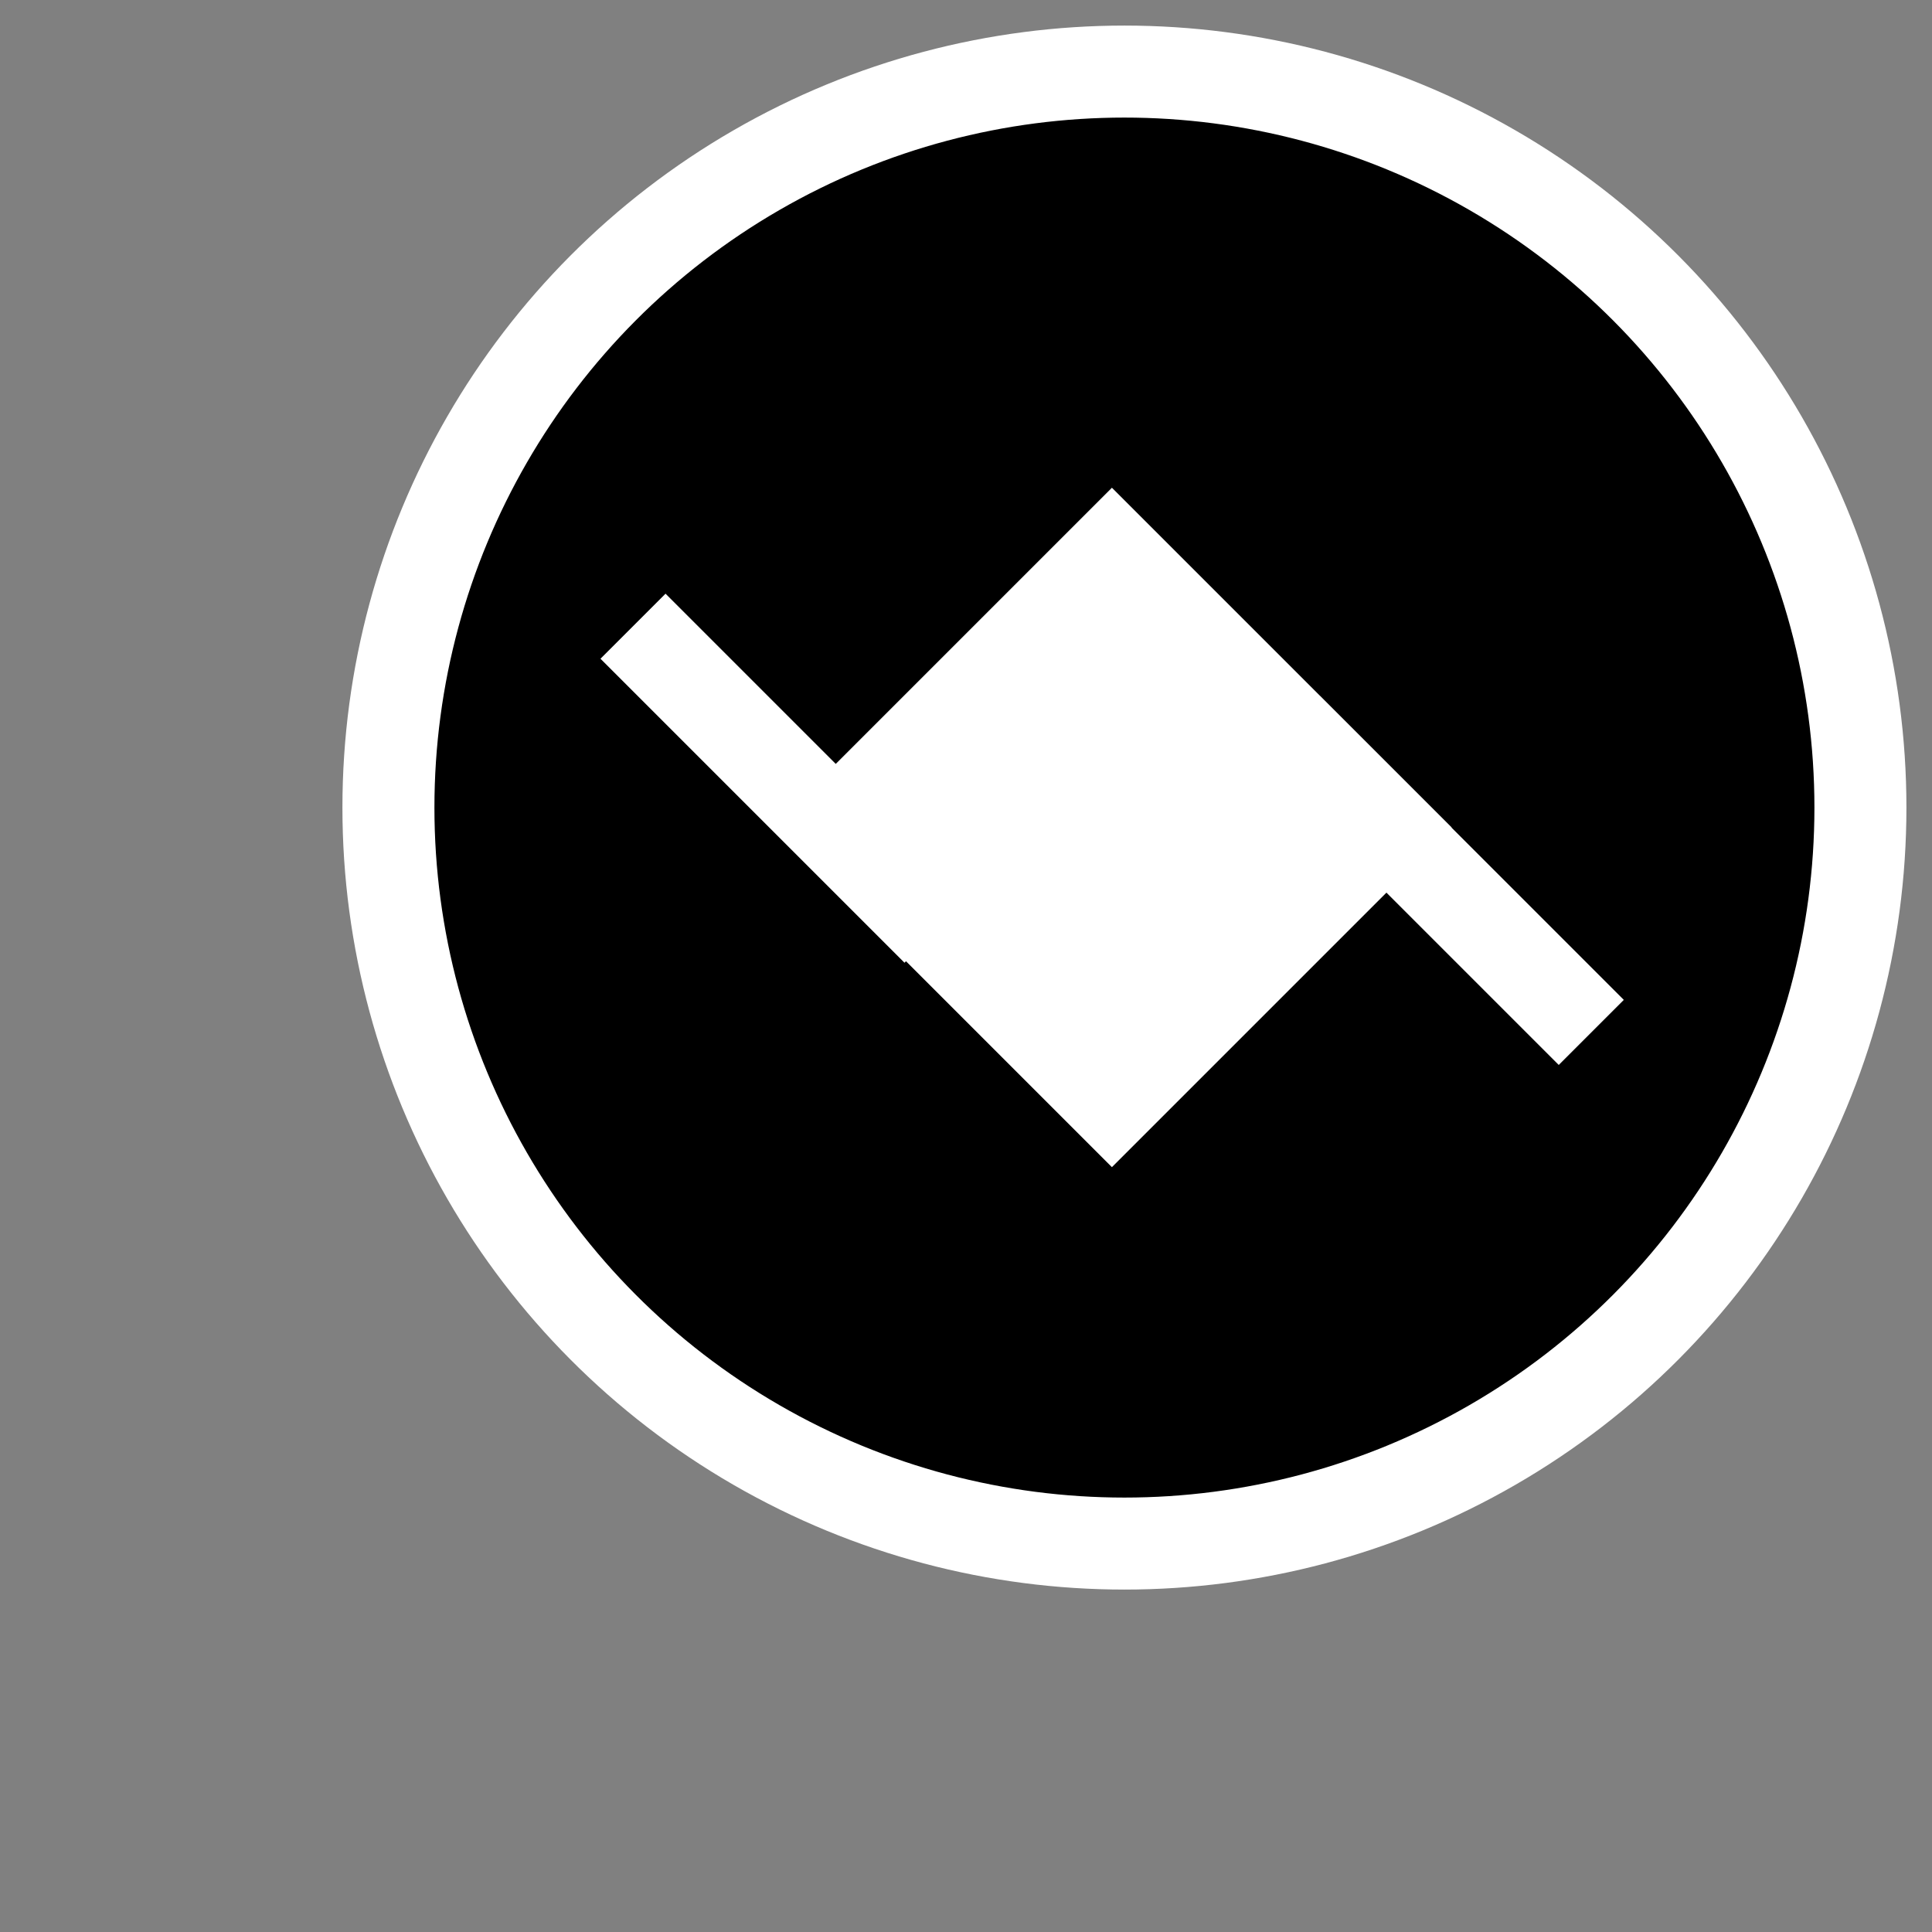
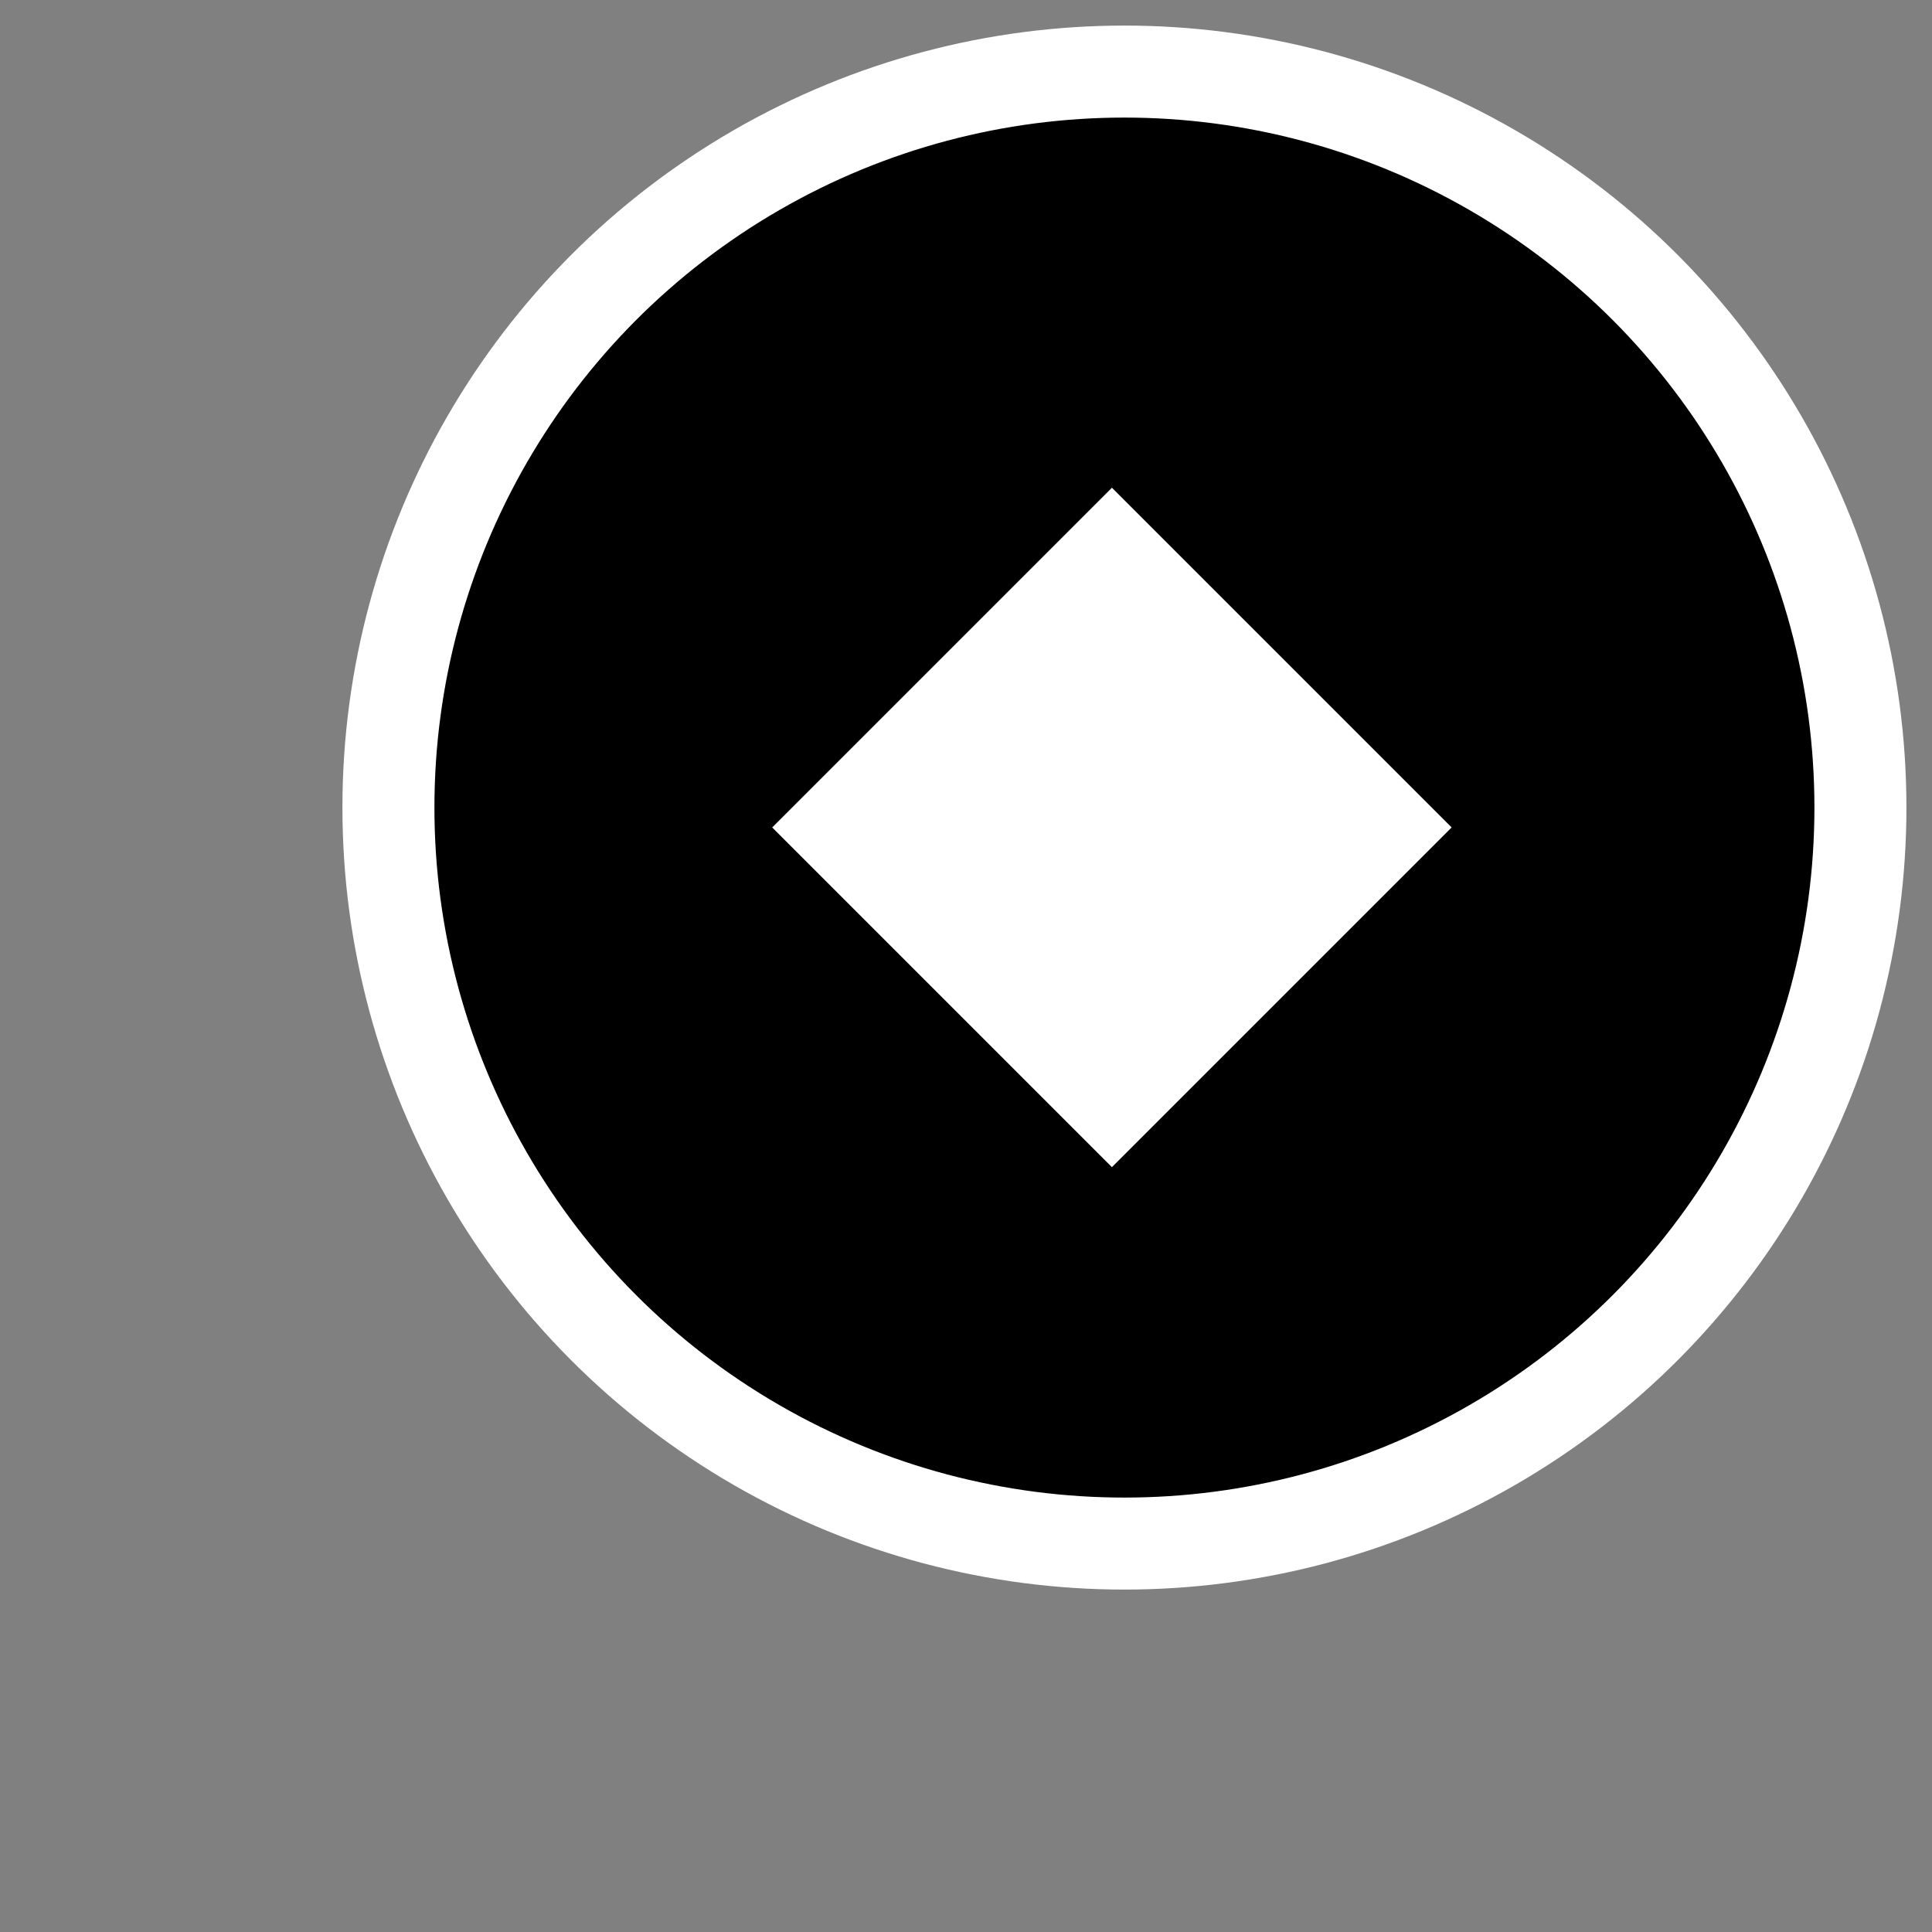
<svg xmlns="http://www.w3.org/2000/svg" width="42" height="42">
  <rect width="100%" height="100%" fill="#808080" stroke="none" />
  <g id="Layer_1">
    <title>Layer 1</title>
    <ellipse stroke="#ffffff" ry="16" rx="16" id="svg_4" cy="17.556" cx="24.444" stroke-width="2" fill="#000000" />
    <rect transform="rotate(45 24.172 17.988)" id="svg_11" height="8.444" width="8.444" y="13.766" x="19.95" stroke-width="2" stroke="#ffffff" fill="#ffffff" />
-     <line id="svg_12" y2="13.613" x2="13.761" y1="20.222" x1="20.37" stroke-width="2" stroke="#ffffff" fill="none" />
-     <line id="svg_13" y2="15.835" x2="27.984" y1="22.444" x1="34.593" stroke-width="2" stroke="#ffffff" fill="none" />
  </g>
</svg>